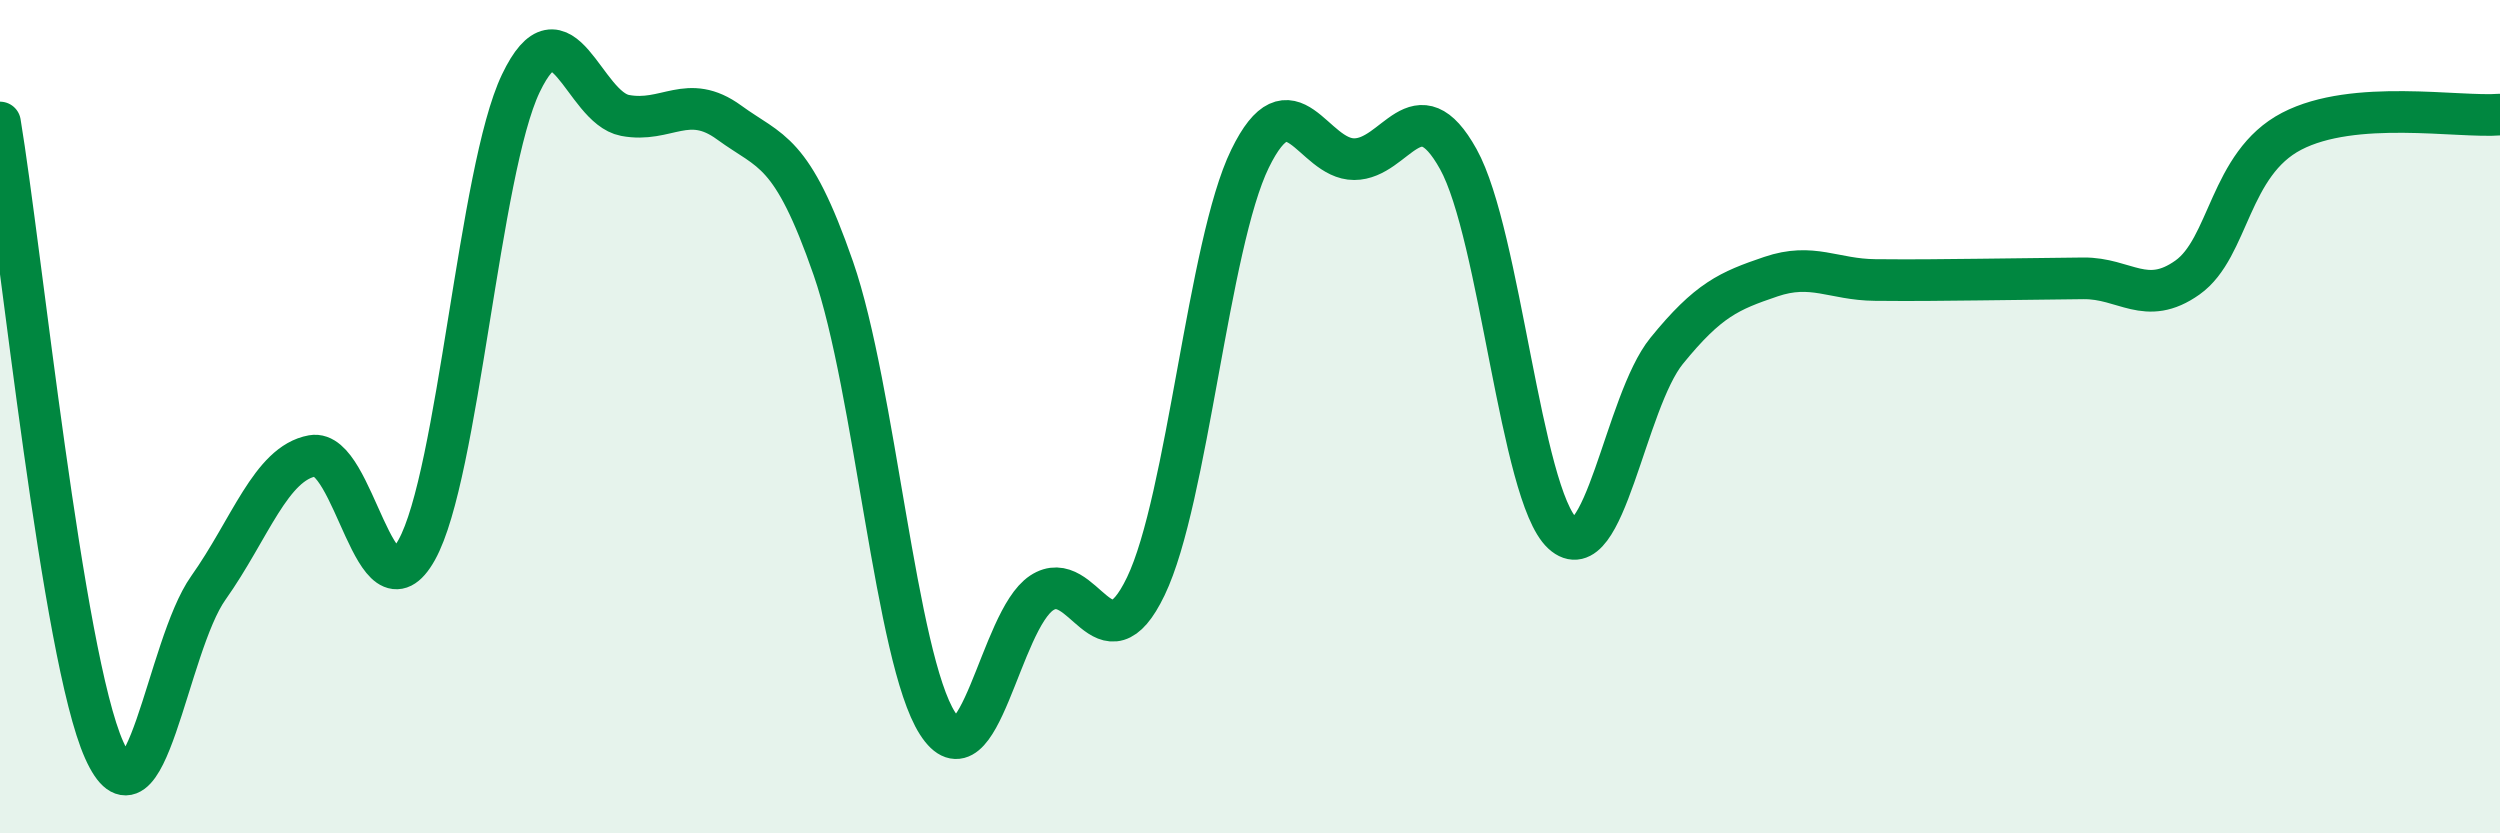
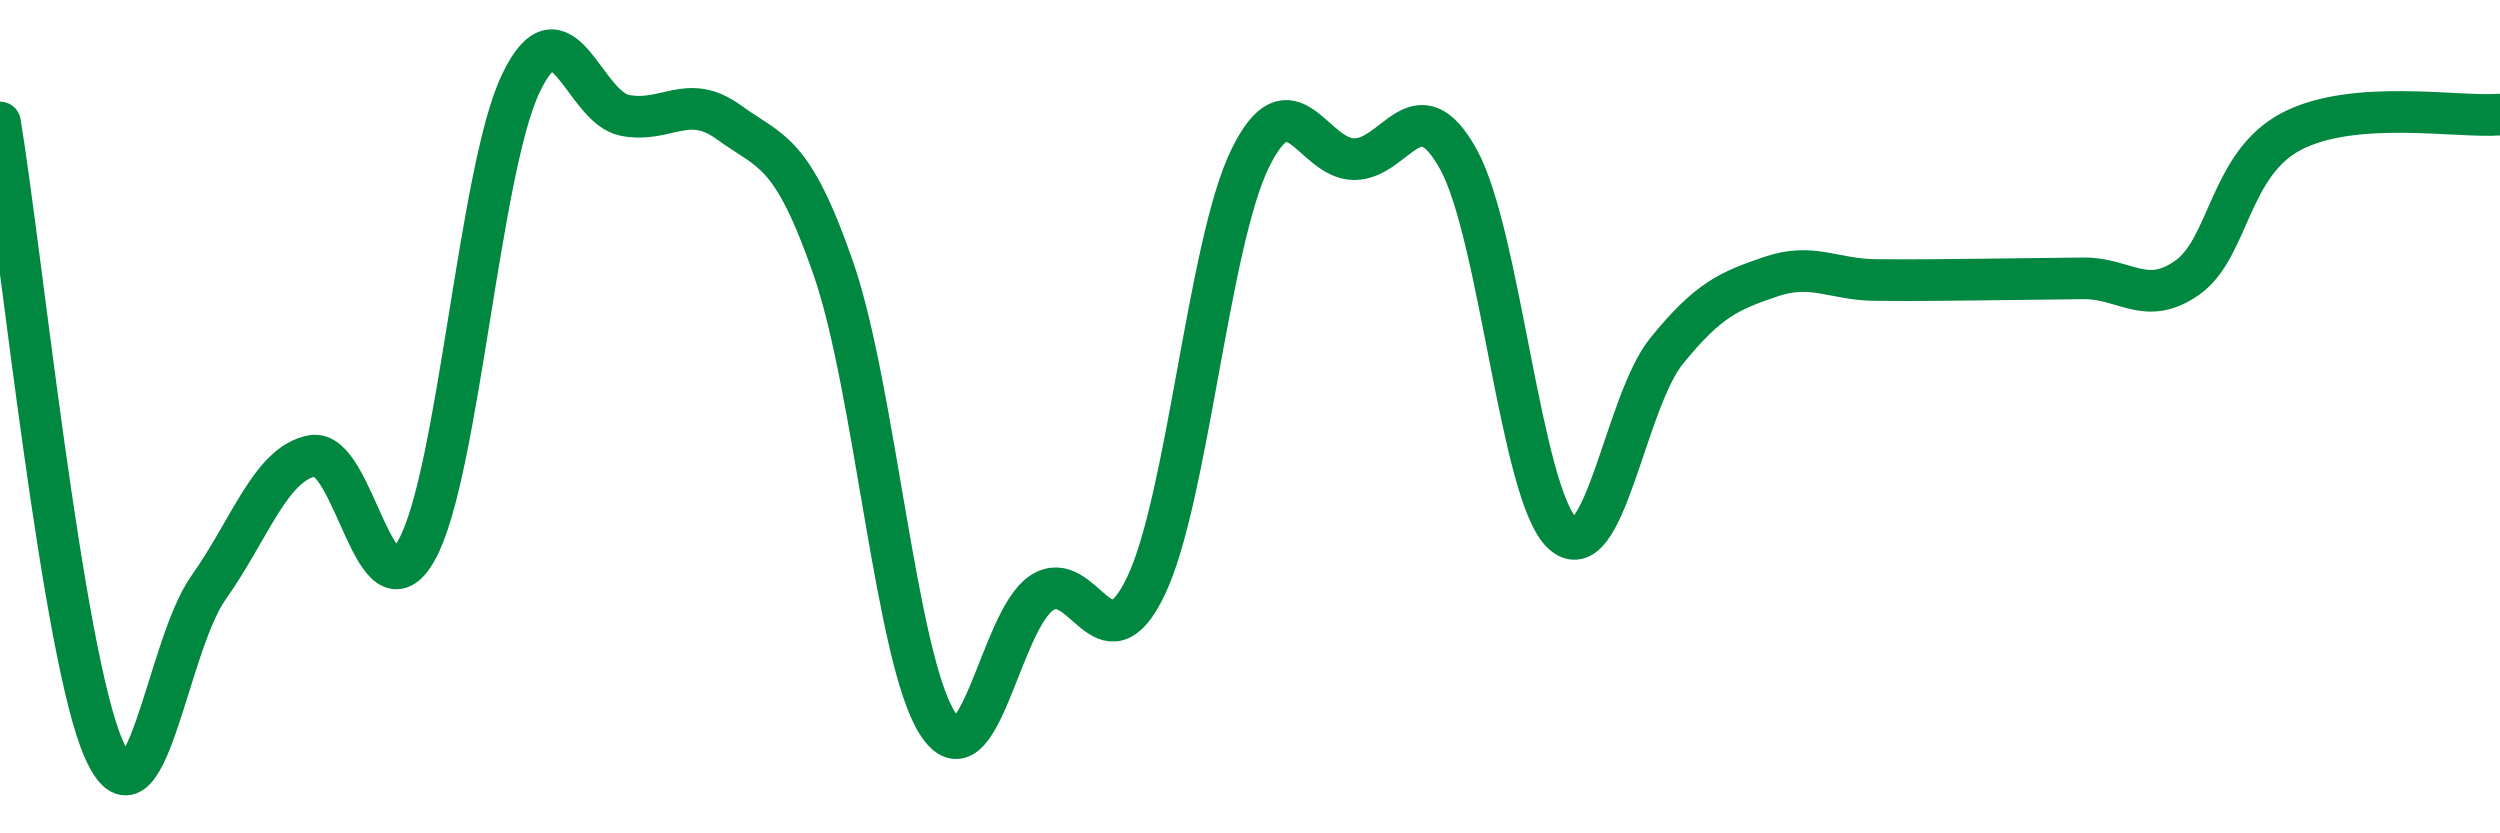
<svg xmlns="http://www.w3.org/2000/svg" width="60" height="20" viewBox="0 0 60 20">
-   <path d="M 0,2.94 C 0.5,5.95 1.5,15.77 2.5,18 C 3.5,20.23 4,15.52 5,14.11 C 6,12.7 6.5,11.12 7.5,10.94 C 8.5,10.76 9,14.99 10,13.2 C 11,11.41 11.5,4.09 12.5,2 C 13.5,-0.09 14,2.58 15,2.77 C 16,2.96 16.5,2.21 17.5,2.94 C 18.5,3.67 19,3.56 20,6.44 C 21,9.32 21.5,15.8 22.5,17.36 C 23.5,18.92 24,14.89 25,14.23 C 26,13.57 26.5,16.15 27.5,14.07 C 28.5,11.99 29,5.86 30,3.81 C 31,1.76 31.5,3.82 32.5,3.82 C 33.5,3.82 34,2.02 35,3.82 C 36,5.62 36.5,11.88 37.5,12.8 C 38.5,13.72 39,9.65 40,8.42 C 41,7.19 41.5,6.98 42.5,6.64 C 43.5,6.3 44,6.71 45,6.72 C 46,6.73 46.5,6.72 47.5,6.71 C 48.5,6.7 49,6.69 50,6.68 C 51,6.67 51.5,7.37 52.5,6.66 C 53.5,5.95 53.5,3.93 55,3.15 C 56.5,2.37 59,2.83 60,2.75L60 20L0 20Z" fill="#008740" opacity="0.1" stroke-linecap="round" stroke-linejoin="round" />
  <path d="M 0,2.94 C 0.5,5.95 1.5,15.77 2.5,18 C 3.5,20.23 4,15.52 5,14.11 C 6,12.7 6.5,11.12 7.5,10.94 C 8.5,10.76 9,14.99 10,13.2 C 11,11.41 11.5,4.09 12.5,2 C 13.5,-0.09 14,2.58 15,2.77 C 16,2.96 16.5,2.21 17.5,2.94 C 18.5,3.67 19,3.56 20,6.44 C 21,9.32 21.5,15.8 22.5,17.36 C 23.5,18.92 24,14.89 25,14.23 C 26,13.57 26.5,16.15 27.5,14.07 C 28.5,11.99 29,5.86 30,3.81 C 31,1.76 31.5,3.82 32.5,3.82 C 33.5,3.82 34,2.02 35,3.82 C 36,5.62 36.5,11.88 37.5,12.8 C 38.5,13.72 39,9.65 40,8.42 C 41,7.19 41.5,6.98 42.5,6.64 C 43.5,6.3 44,6.71 45,6.72 C 46,6.73 46.5,6.72 47.5,6.71 C 48.5,6.7 49,6.69 50,6.68 C 51,6.67 51.5,7.37 52.5,6.66 C 53.5,5.95 53.5,3.93 55,3.15 C 56.5,2.37 59,2.83 60,2.75" stroke="#008740" stroke-width="1" fill="none" stroke-linecap="round" stroke-linejoin="round" />
</svg>